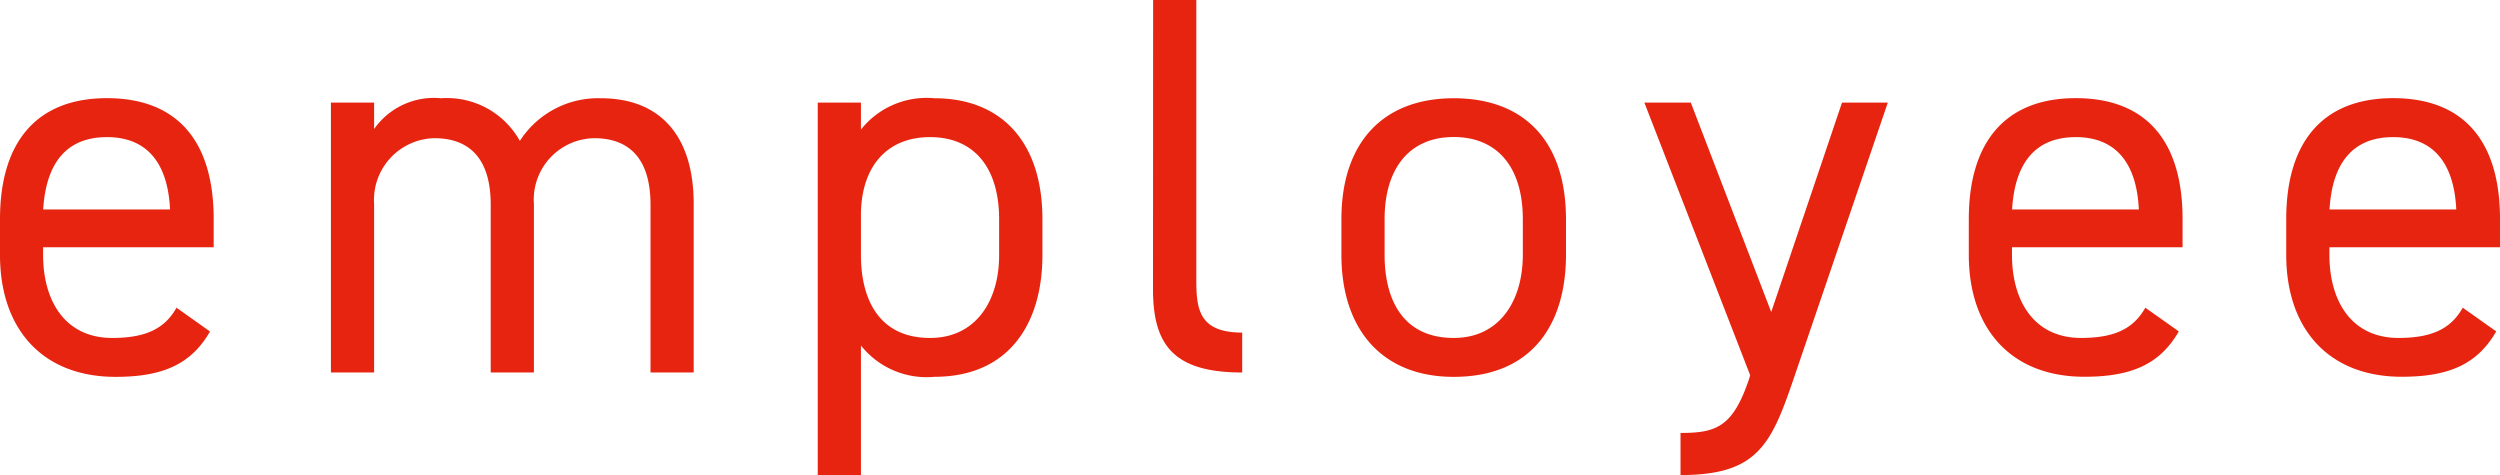
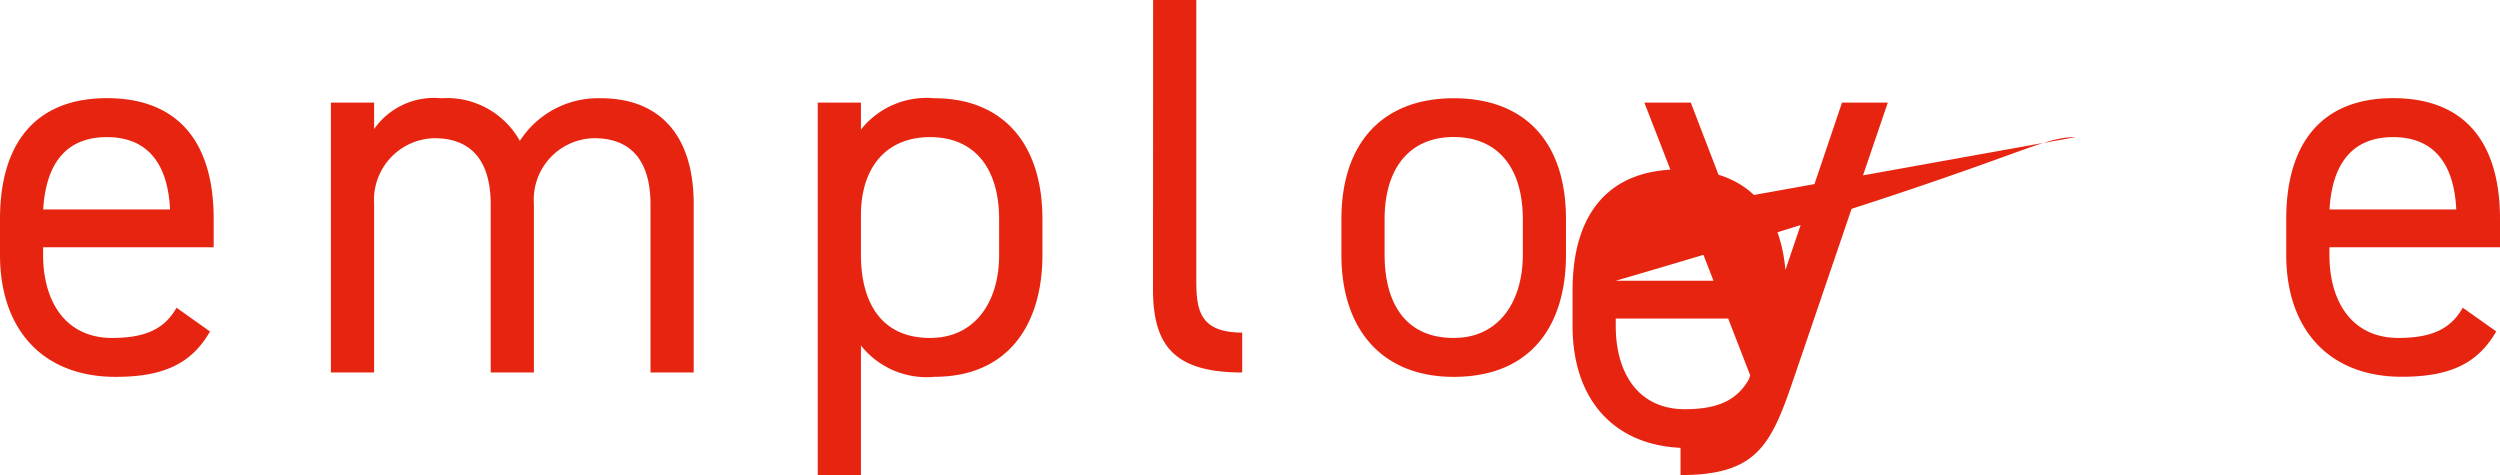
<svg xmlns="http://www.w3.org/2000/svg" width="106.513" height="20.24" viewBox="0 0 106.513 20.24">
-   <path id="パス_53041" data-name="パス 53041" d="M8.441-2.76C7.958-1.909,7.2-1.472,5.7-1.472c-2,0-2.944-1.564-2.944-3.542v-.322h7.268v-1.2c0-3.289-1.518-5.152-4.554-5.152C2.461-11.684.92-9.8.92-6.532v1.518c0,3.2,1.84,5.2,4.922,5.2,2,0,3.22-.529,4.025-1.932ZM5.474-10.028c1.748,0,2.6,1.15,2.691,3.082H2.76C2.875-8.855,3.7-10.028,5.474-10.028ZM15.019,0h1.84V-7.176a2.63,2.63,0,0,1,2.576-2.806c1.357,0,2.392.736,2.392,2.829V0h1.84V-7.176a2.618,2.618,0,0,1,2.576-2.806c1.357,0,2.392.736,2.392,2.829V0h1.84V-7.176c0-2.99-1.5-4.508-3.956-4.508a3.961,3.961,0,0,0-3.45,1.817,3.558,3.558,0,0,0-3.358-1.817,3.113,3.113,0,0,0-2.852,1.311V-11.5h-1.84ZM37.6-10.35V-11.5h-1.84V4.37H37.6V-1.15A3.575,3.575,0,0,0,40.733.184c3.128,0,4.6-2.208,4.6-5.2V-6.532c0-3.289-1.748-5.152-4.6-5.152A3.575,3.575,0,0,0,37.6-10.35Zm2.944,8.878c-2.116,0-2.944-1.564-2.944-3.542V-6.693c0-2.07,1.1-3.335,2.944-3.335,1.886,0,2.944,1.311,2.944,3.5v1.518C43.493-3.059,42.5-1.472,40.549-1.472Zm9.5-2.07c0,2.392.9,3.542,3.8,3.542V-1.7c-1.886,0-1.955-1.058-1.955-2.3V-15.87h-1.84Zm17.595-2.99c0-3.289-1.748-5.152-4.784-5.152-3.013,0-4.784,1.886-4.784,5.152v1.518c0,3.174,1.725,5.2,4.784,5.2,3.312,0,4.784-2.208,4.784-5.2Zm-4.784,5.06c-2.116,0-2.944-1.564-2.944-3.542V-6.532c0-2.162,1.058-3.5,2.944-3.5S65.8-8.717,65.8-6.532v1.518C65.8-3.059,64.814-1.472,62.859-1.472ZM75.44.276c-.69,2.047-1.4,2.3-2.921,2.3V4.37c3.22,0,3.841-1.242,4.784-4L81.351-11.5H79.4L76.383-2.576,72.956-11.5H70.978L75.486.115ZM92.322-2.76c-.483.851-1.242,1.288-2.737,1.288-2,0-2.944-1.564-2.944-3.542v-.322h7.268v-1.2c0-3.289-1.518-5.152-4.554-5.152-3.013,0-4.554,1.886-4.554,5.152v1.518c0,3.2,1.84,5.2,4.922,5.2,2,0,3.22-.529,4.025-1.932Zm-2.967-7.268c1.748,0,2.6,1.15,2.691,3.082h-5.4C86.756-8.855,87.584-10.028,89.355-10.028ZM105.846-2.76c-.483.851-1.242,1.288-2.737,1.288-2,0-2.944-1.564-2.944-3.542v-.322h7.268v-1.2c0-3.289-1.518-5.152-4.554-5.152-3.013,0-4.554,1.886-4.554,5.152v1.518c0,3.2,1.84,5.2,4.922,5.2,2,0,3.22-.529,4.025-1.932Zm-2.967-7.268c1.748,0,2.6,1.15,2.691,3.082h-5.4C100.28-8.855,101.108-10.028,102.879-10.028Z" transform="translate(-0.92 15.87)" fill="#e72410" />
+   <path id="パス_53041" data-name="パス 53041" d="M8.441-2.76C7.958-1.909,7.2-1.472,5.7-1.472c-2,0-2.944-1.564-2.944-3.542v-.322h7.268v-1.2c0-3.289-1.518-5.152-4.554-5.152C2.461-11.684.92-9.8.92-6.532v1.518c0,3.2,1.84,5.2,4.922,5.2,2,0,3.22-.529,4.025-1.932ZM5.474-10.028c1.748,0,2.6,1.15,2.691,3.082H2.76C2.875-8.855,3.7-10.028,5.474-10.028ZM15.019,0h1.84V-7.176a2.63,2.63,0,0,1,2.576-2.806c1.357,0,2.392.736,2.392,2.829V0h1.84V-7.176a2.618,2.618,0,0,1,2.576-2.806c1.357,0,2.392.736,2.392,2.829V0h1.84V-7.176c0-2.99-1.5-4.508-3.956-4.508a3.961,3.961,0,0,0-3.45,1.817,3.558,3.558,0,0,0-3.358-1.817,3.113,3.113,0,0,0-2.852,1.311V-11.5h-1.84ZM37.6-10.35V-11.5h-1.84V4.37H37.6V-1.15A3.575,3.575,0,0,0,40.733.184c3.128,0,4.6-2.208,4.6-5.2V-6.532c0-3.289-1.748-5.152-4.6-5.152A3.575,3.575,0,0,0,37.6-10.35Zm2.944,8.878c-2.116,0-2.944-1.564-2.944-3.542V-6.693c0-2.07,1.1-3.335,2.944-3.335,1.886,0,2.944,1.311,2.944,3.5v1.518C43.493-3.059,42.5-1.472,40.549-1.472Zm9.5-2.07c0,2.392.9,3.542,3.8,3.542V-1.7c-1.886,0-1.955-1.058-1.955-2.3V-15.87h-1.84Zm17.595-2.99c0-3.289-1.748-5.152-4.784-5.152-3.013,0-4.784,1.886-4.784,5.152v1.518c0,3.174,1.725,5.2,4.784,5.2,3.312,0,4.784-2.208,4.784-5.2Zm-4.784,5.06c-2.116,0-2.944-1.564-2.944-3.542V-6.532c0-2.162,1.058-3.5,2.944-3.5S65.8-8.717,65.8-6.532v1.518C65.8-3.059,64.814-1.472,62.859-1.472ZM75.44.276c-.69,2.047-1.4,2.3-2.921,2.3V4.37c3.22,0,3.841-1.242,4.784-4L81.351-11.5H79.4L76.383-2.576,72.956-11.5H70.978L75.486.115Zc-.483.851-1.242,1.288-2.737,1.288-2,0-2.944-1.564-2.944-3.542v-.322h7.268v-1.2c0-3.289-1.518-5.152-4.554-5.152-3.013,0-4.554,1.886-4.554,5.152v1.518c0,3.2,1.84,5.2,4.922,5.2,2,0,3.22-.529,4.025-1.932Zm-2.967-7.268c1.748,0,2.6,1.15,2.691,3.082h-5.4C86.756-8.855,87.584-10.028,89.355-10.028ZM105.846-2.76c-.483.851-1.242,1.288-2.737,1.288-2,0-2.944-1.564-2.944-3.542v-.322h7.268v-1.2c0-3.289-1.518-5.152-4.554-5.152-3.013,0-4.554,1.886-4.554,5.152v1.518c0,3.2,1.84,5.2,4.922,5.2,2,0,3.22-.529,4.025-1.932Zm-2.967-7.268c1.748,0,2.6,1.15,2.691,3.082h-5.4C100.28-8.855,101.108-10.028,102.879-10.028Z" transform="translate(-0.92 15.87)" fill="#e72410" />
</svg>